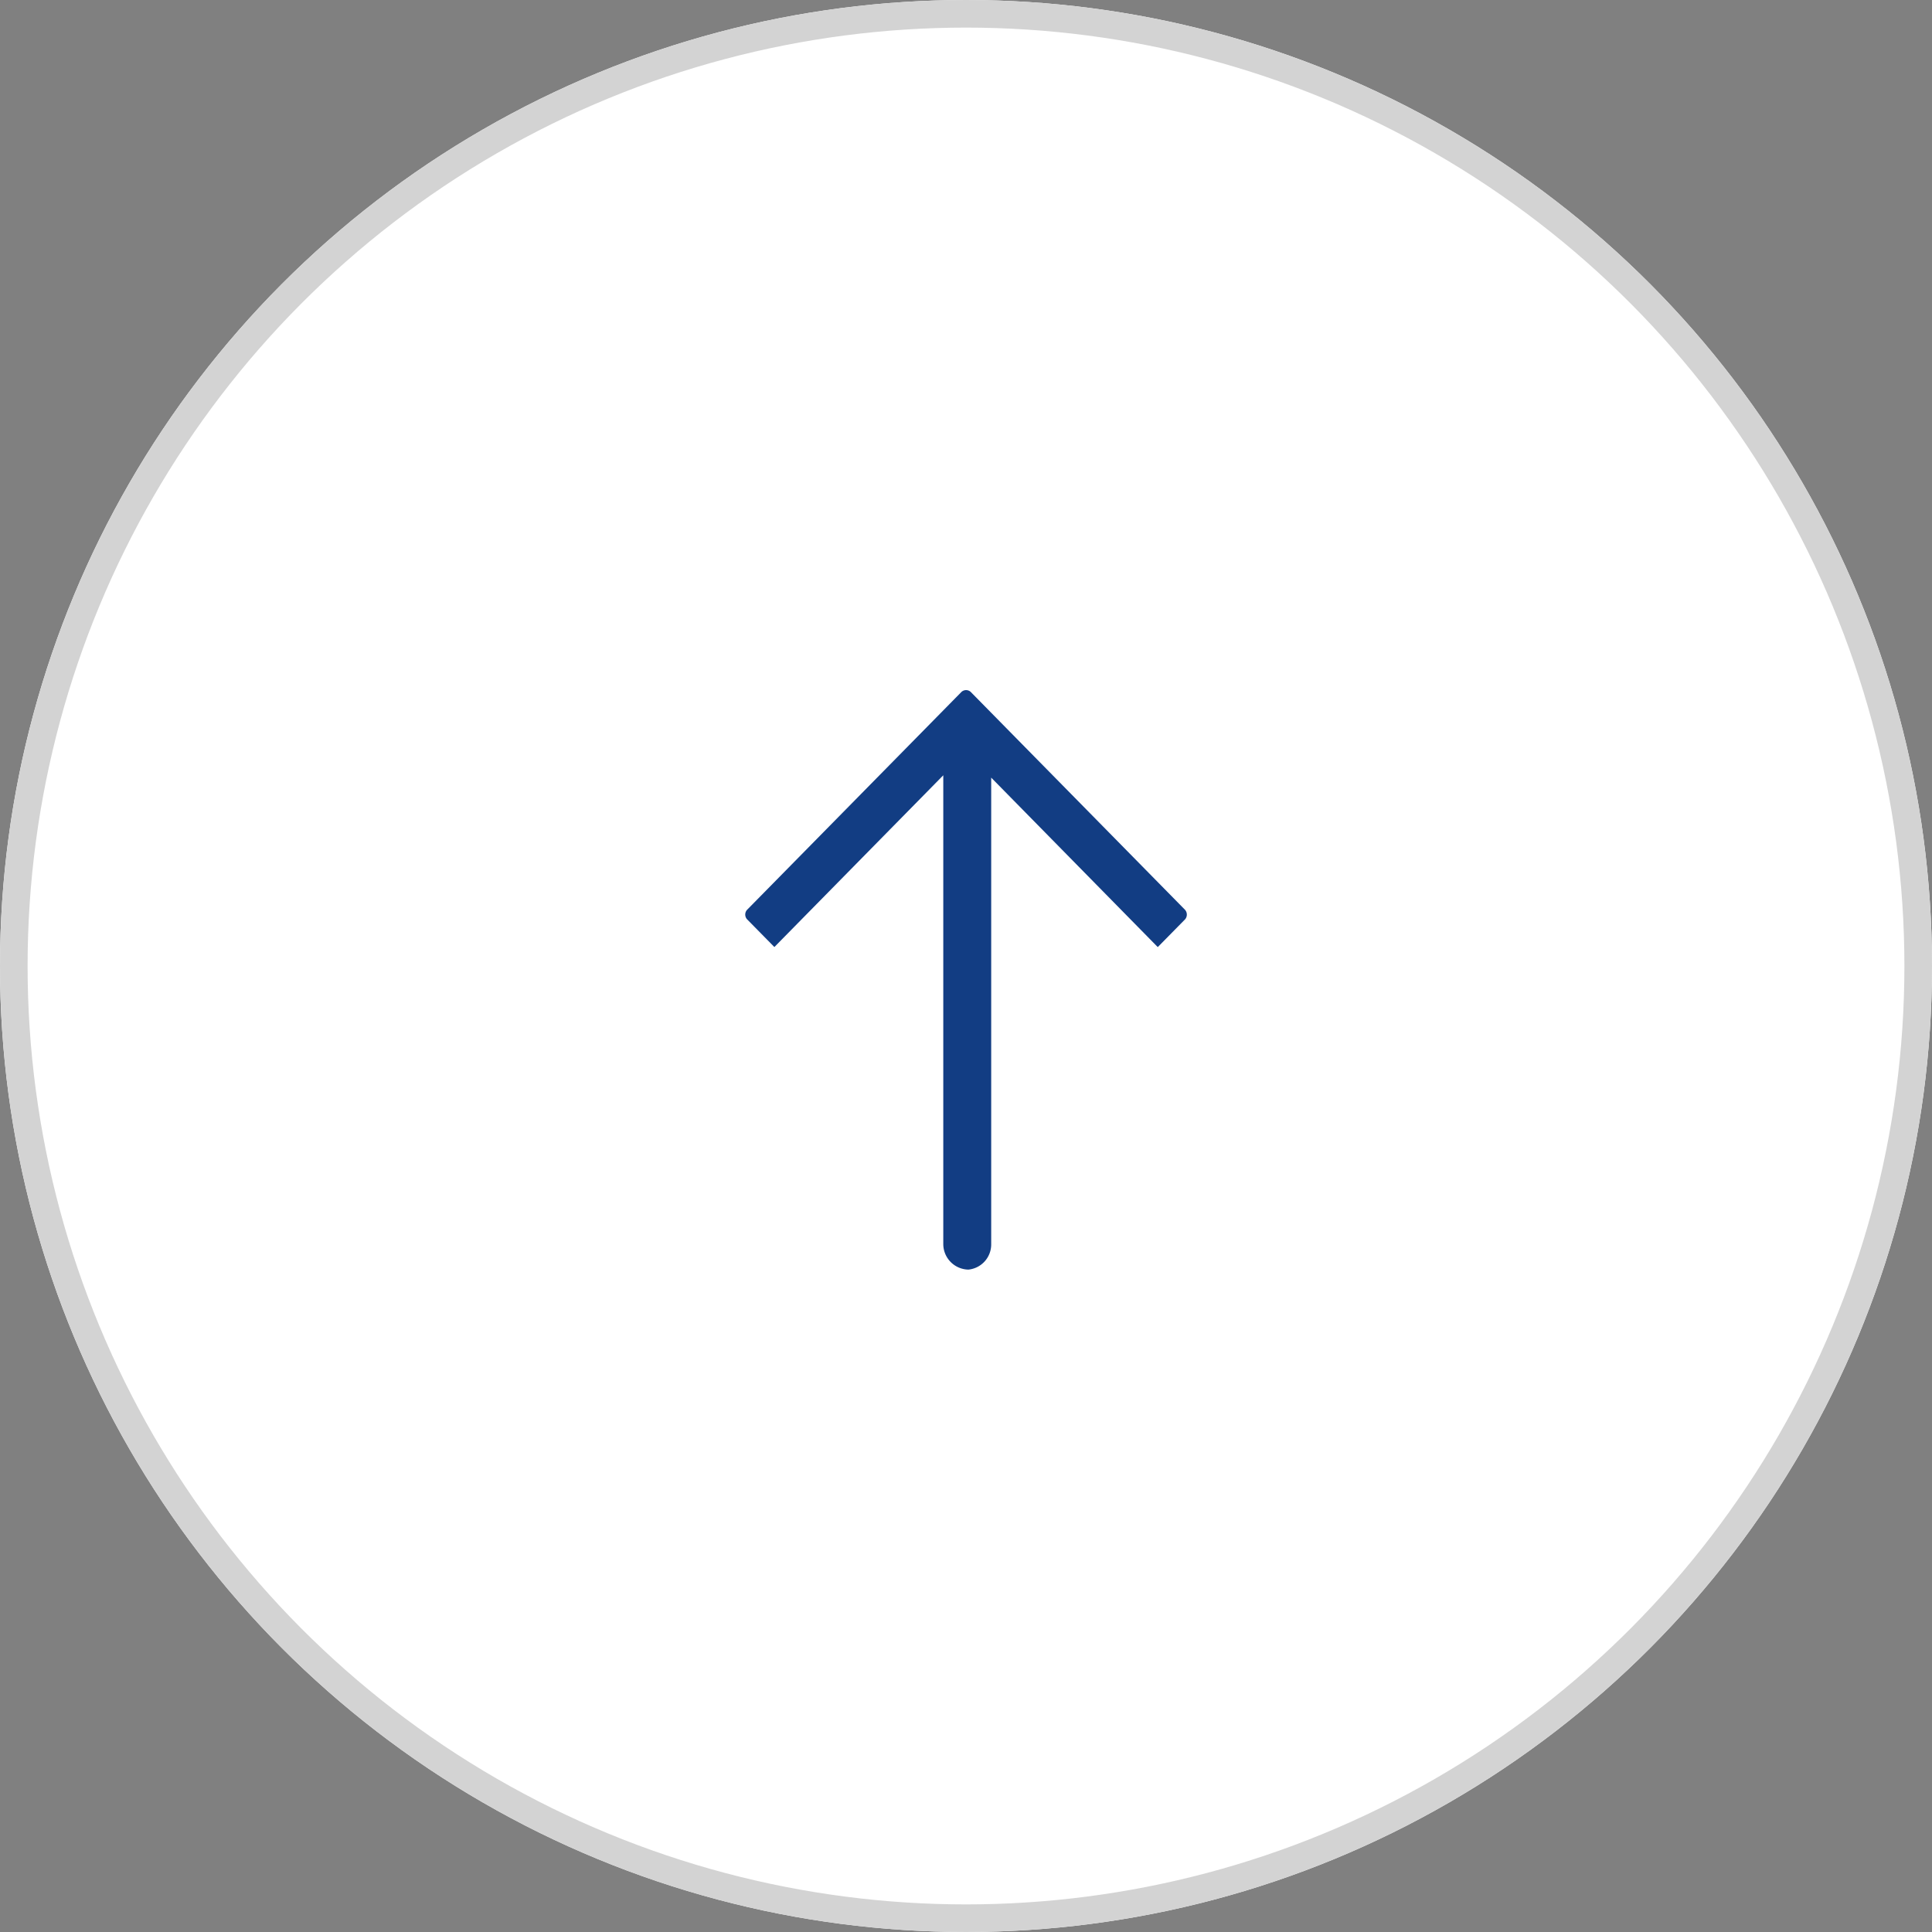
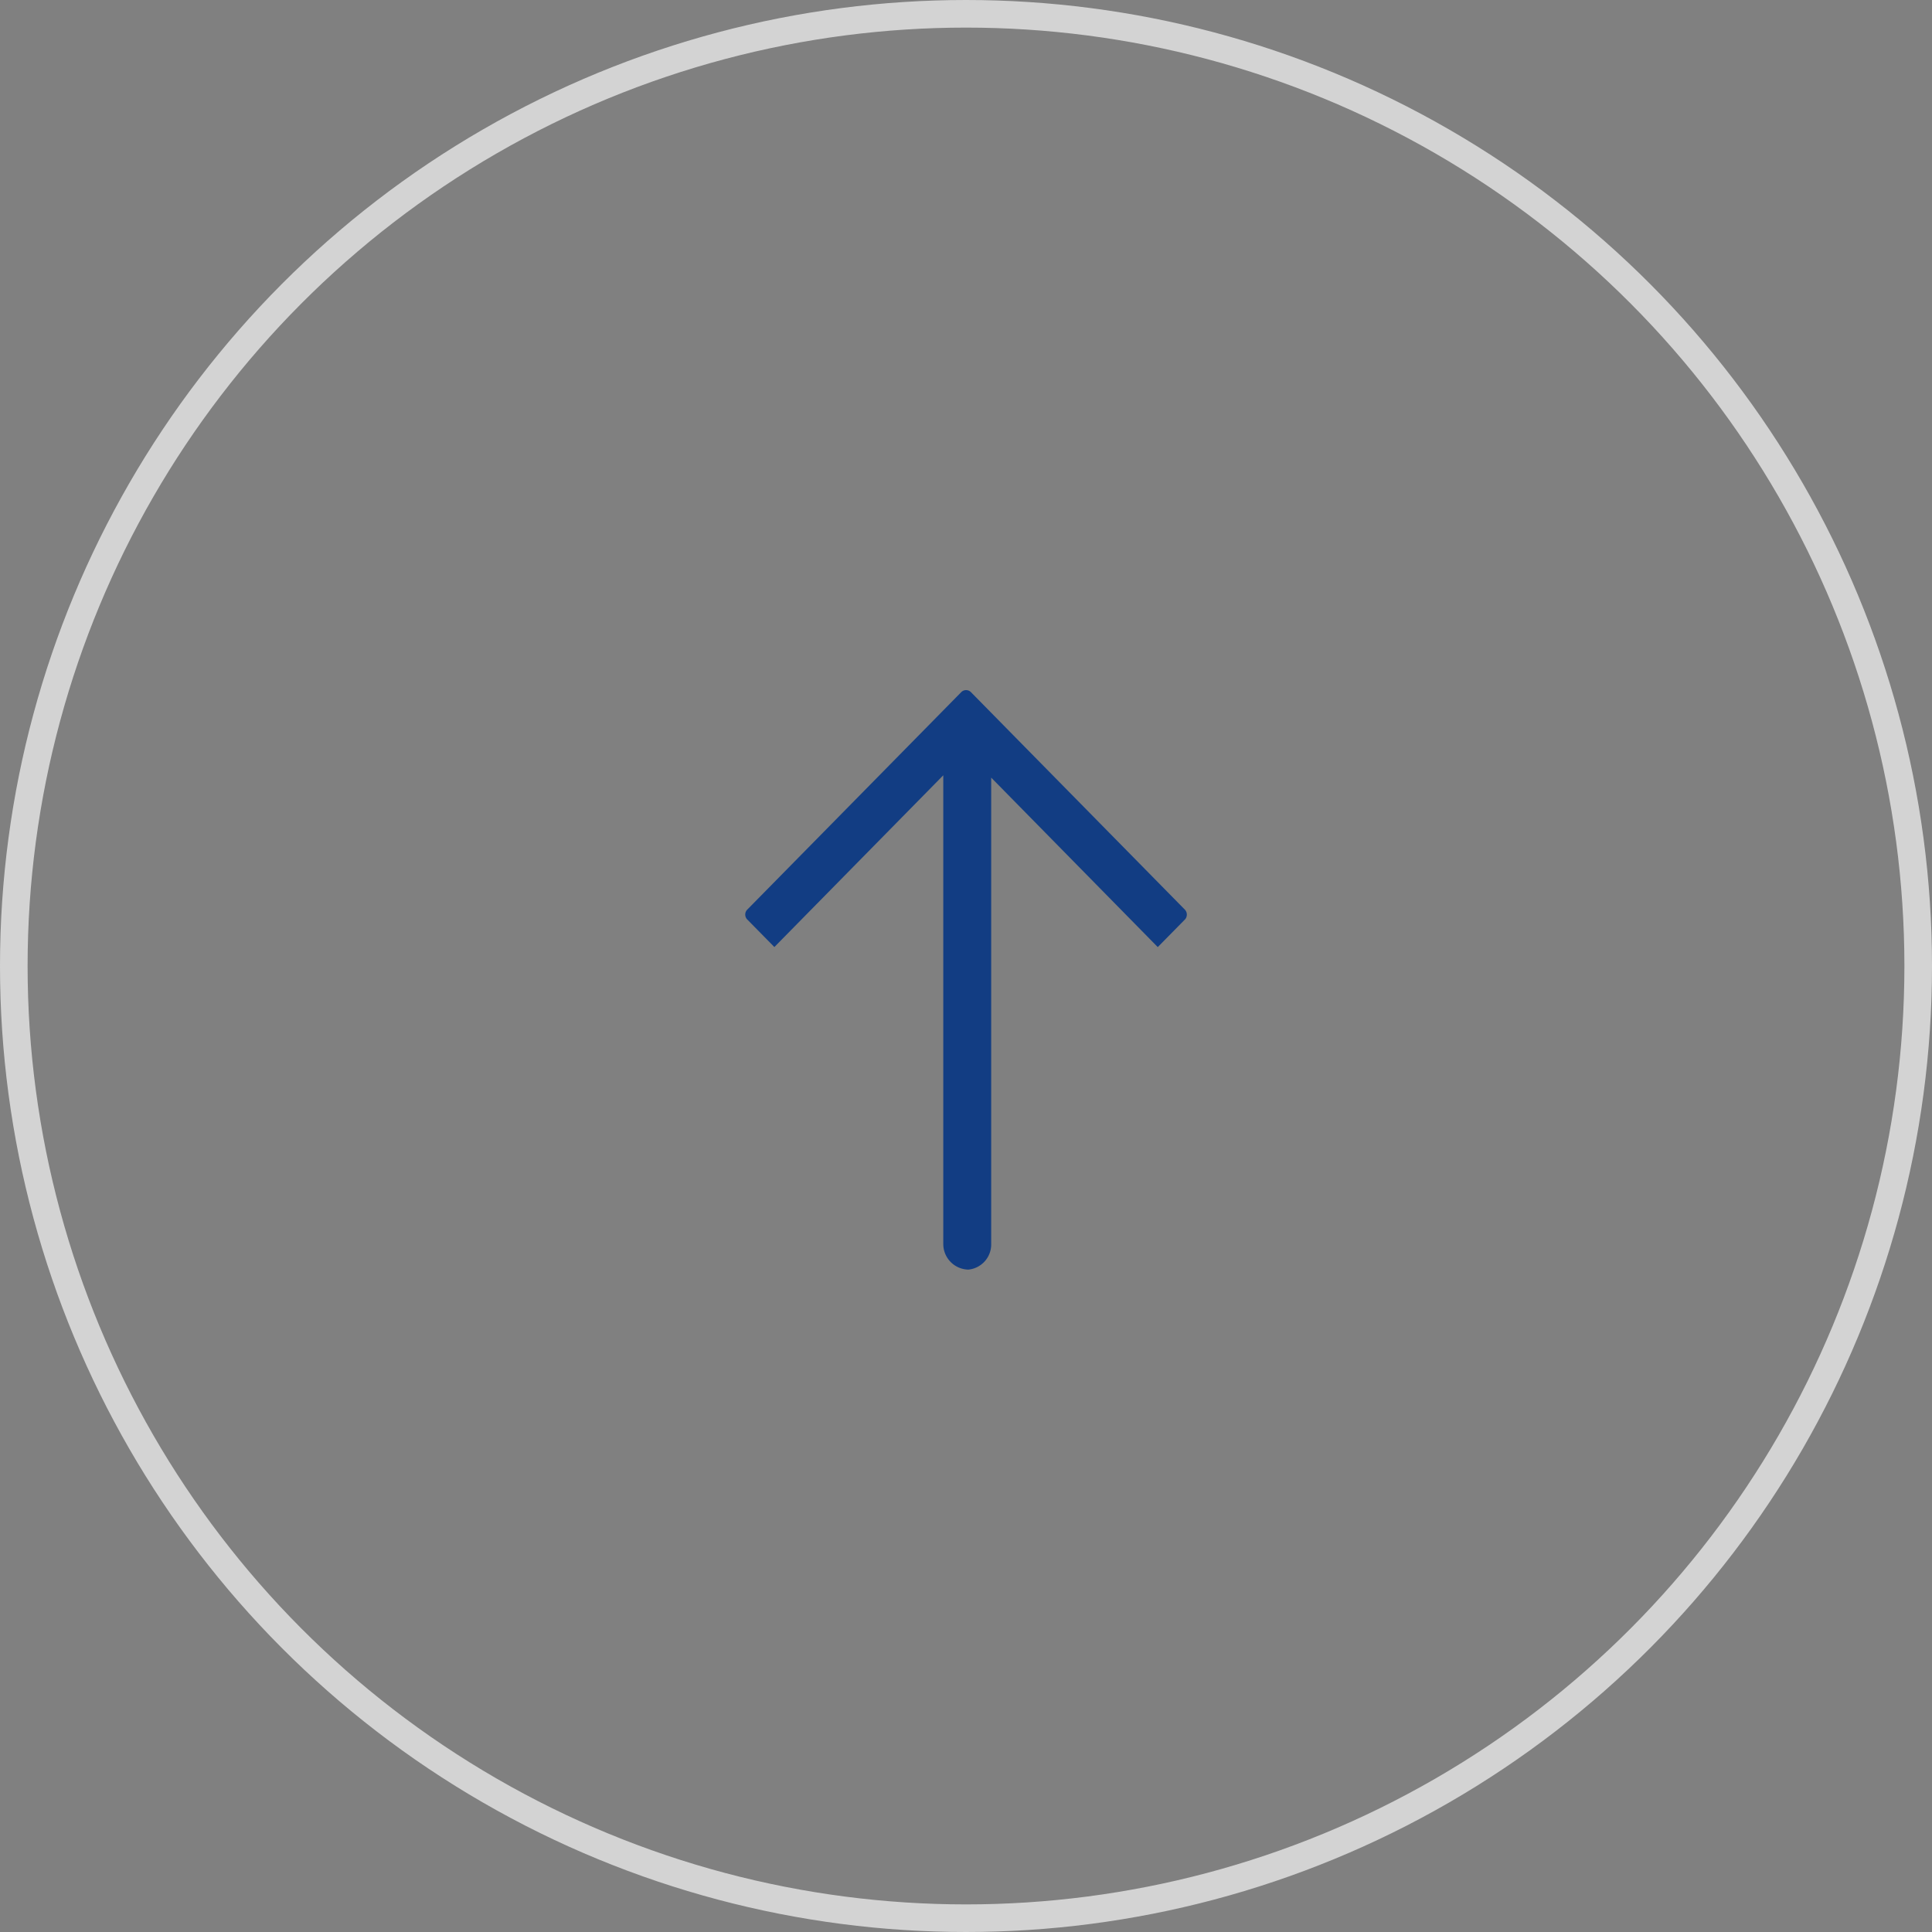
<svg xmlns="http://www.w3.org/2000/svg" width="70" height="70" viewBox="0 0 70 70">
  <rect x="0" y="0" width="70" height="70" fill="#808080" stroke="none" />
  <defs>
    <clipPath id="clip-path">
      <rect id="長方形_7" data-name="長方形 7" width="21" height="16" fill="#123d83" />
    </clipPath>
  </defs>
  <g id="グループ_123" data-name="グループ 123" transform="translate(-1245 -506)">
    <g id="楕円形_1" data-name="楕円形 1" transform="translate(1245 506)" fill="#fff" stroke="#d3d3d3" stroke-width="1">
-       <circle cx="35" cy="35" r="35" stroke="none" />
      <circle cx="35" cy="35" r="34.5" fill="none" />
    </g>
    <g id="グループ_9" data-name="グループ 9" transform="translate(1272 552) rotate(-90)">
      <g id="グループ_1" data-name="グループ 1" transform="translate(0 0)" clip-path="url(#clip-path)">
        <path id="パス_1" data-name="パス 1" d="M13.033,15.938l7.9-7.771a.249.249,0,0,0,0-.33L13.033.064a.257.257,0,0,0-.338,0l-1.008.992,6.223,6.12H.925A.927.927,0,0,0,0,8.086a.916.916,0,0,0,.925.826h16.9l-6.14,6.035,1.008.992a.264.264,0,0,0,.338,0" transform="translate(0 0.001)" fill="#123d83" fill-rule="evenodd" />
      </g>
    </g>
  </g>
</svg>